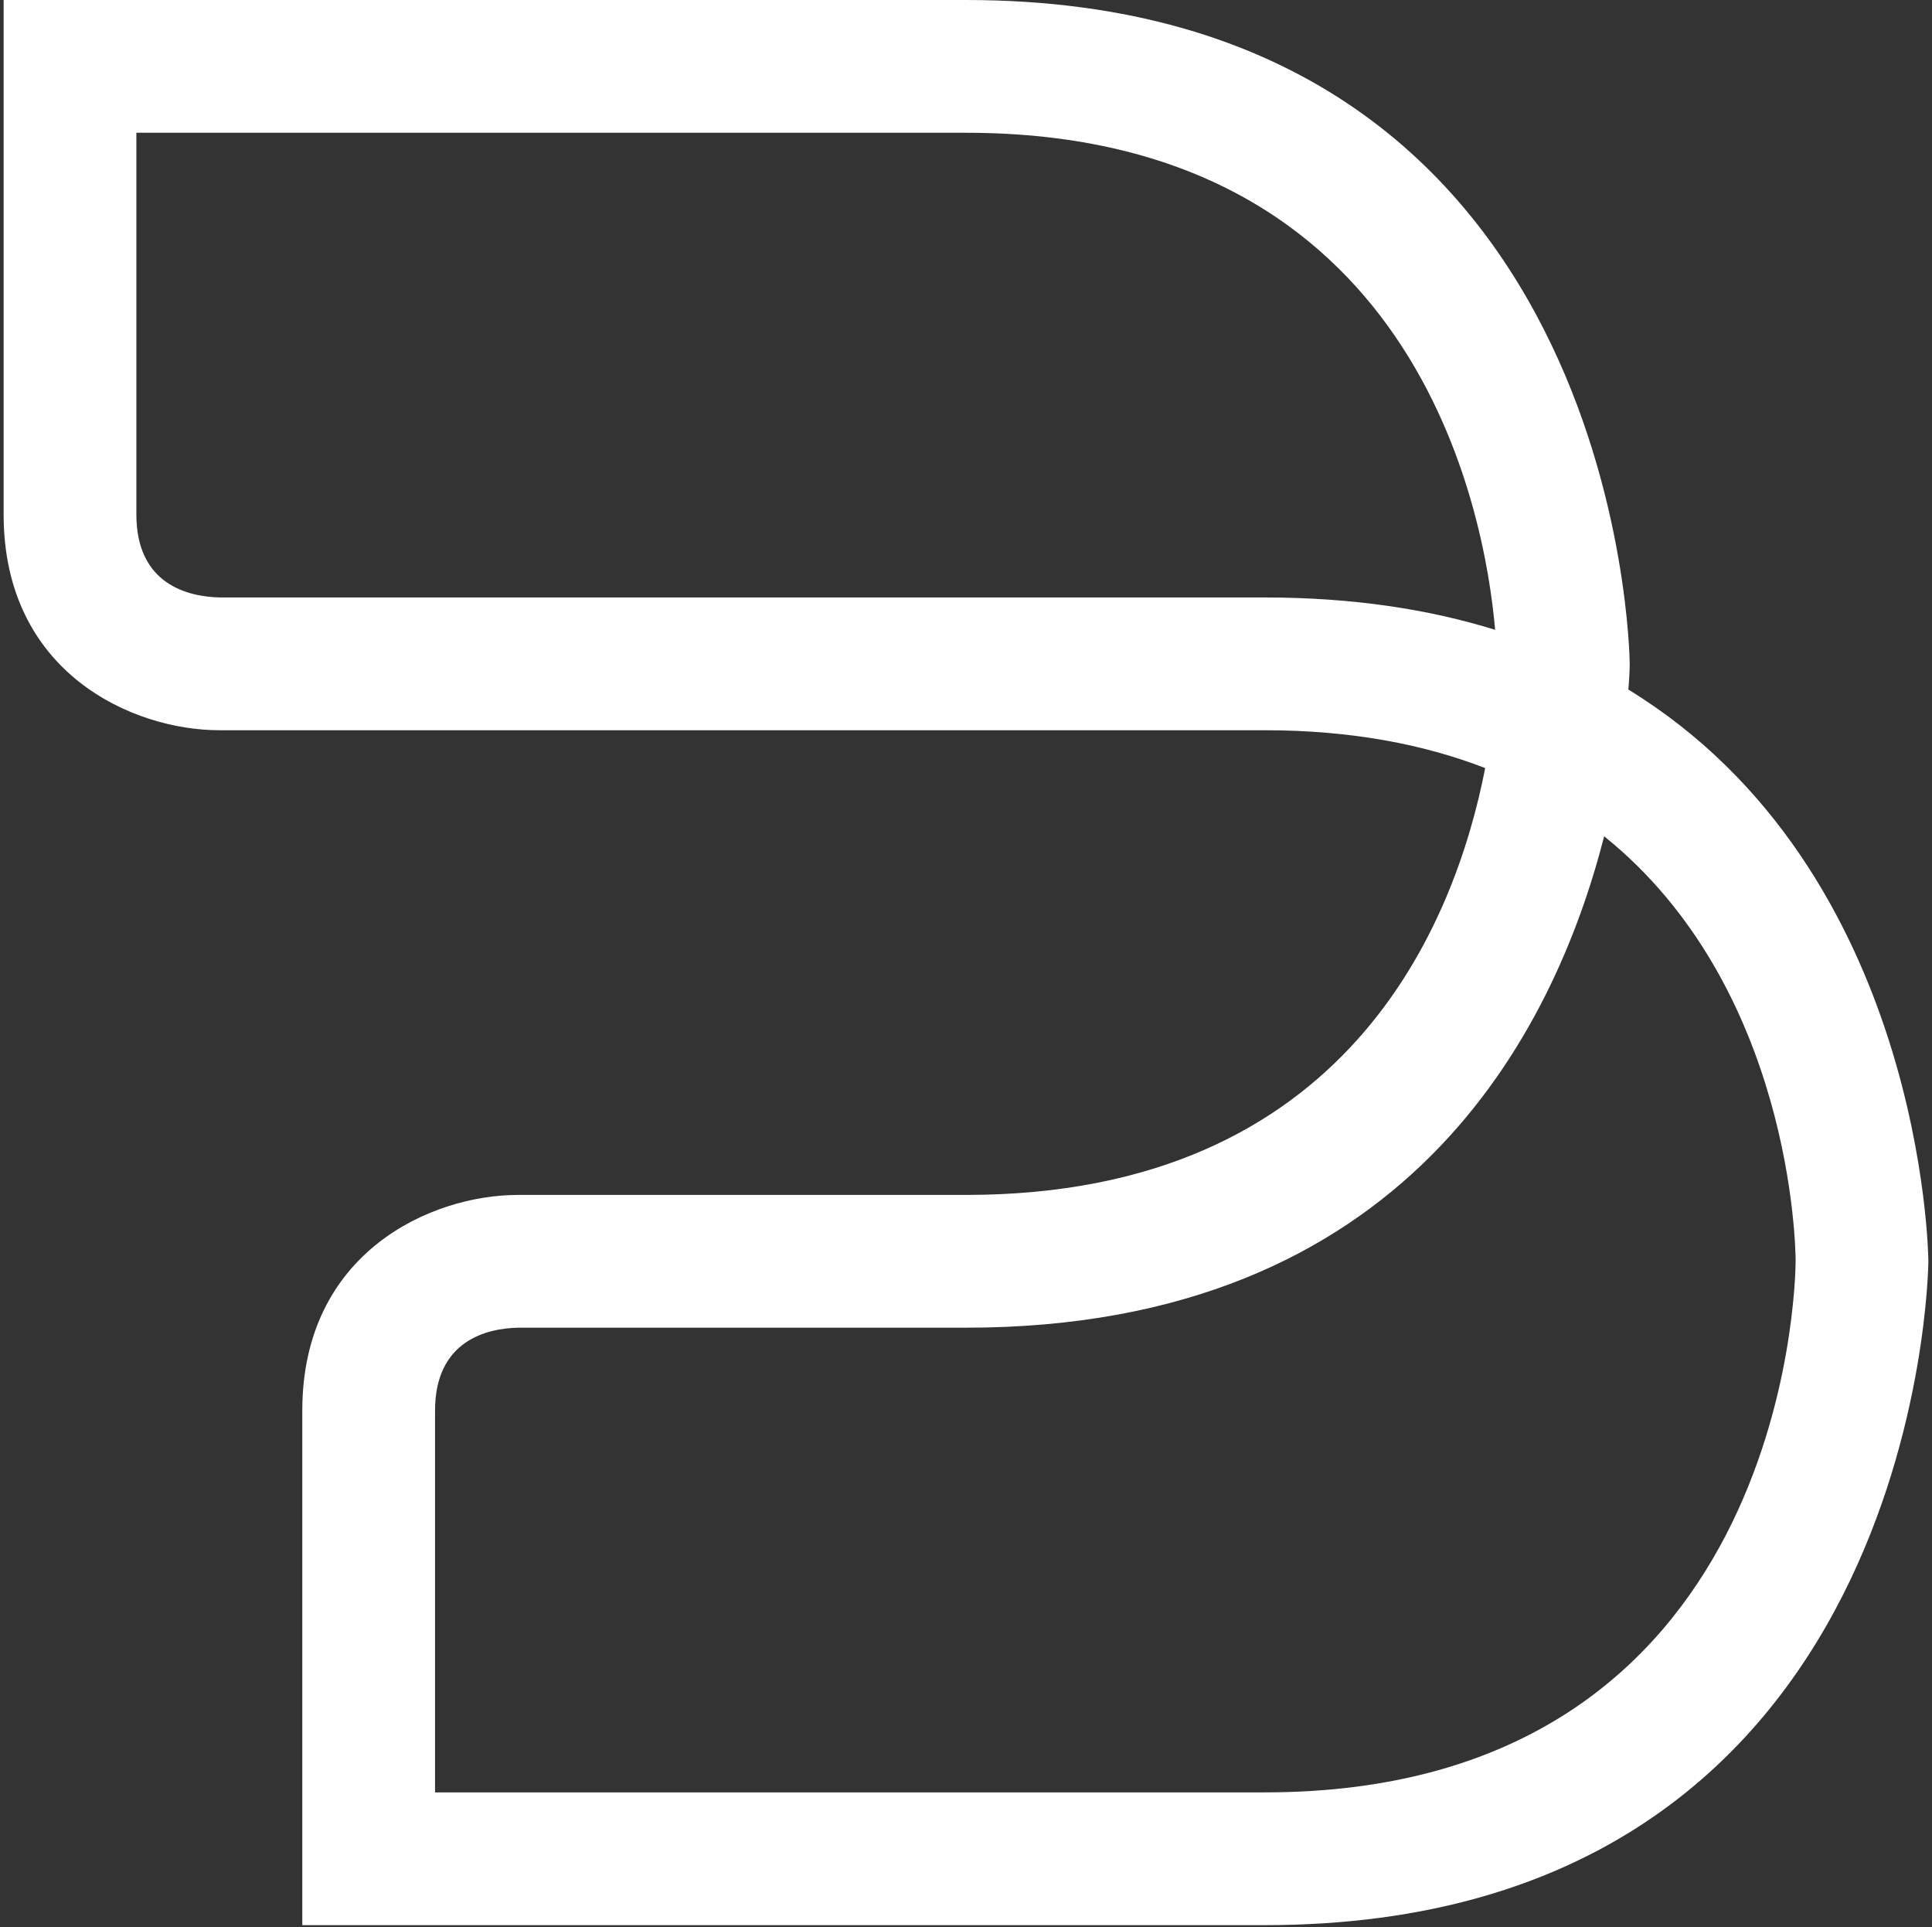
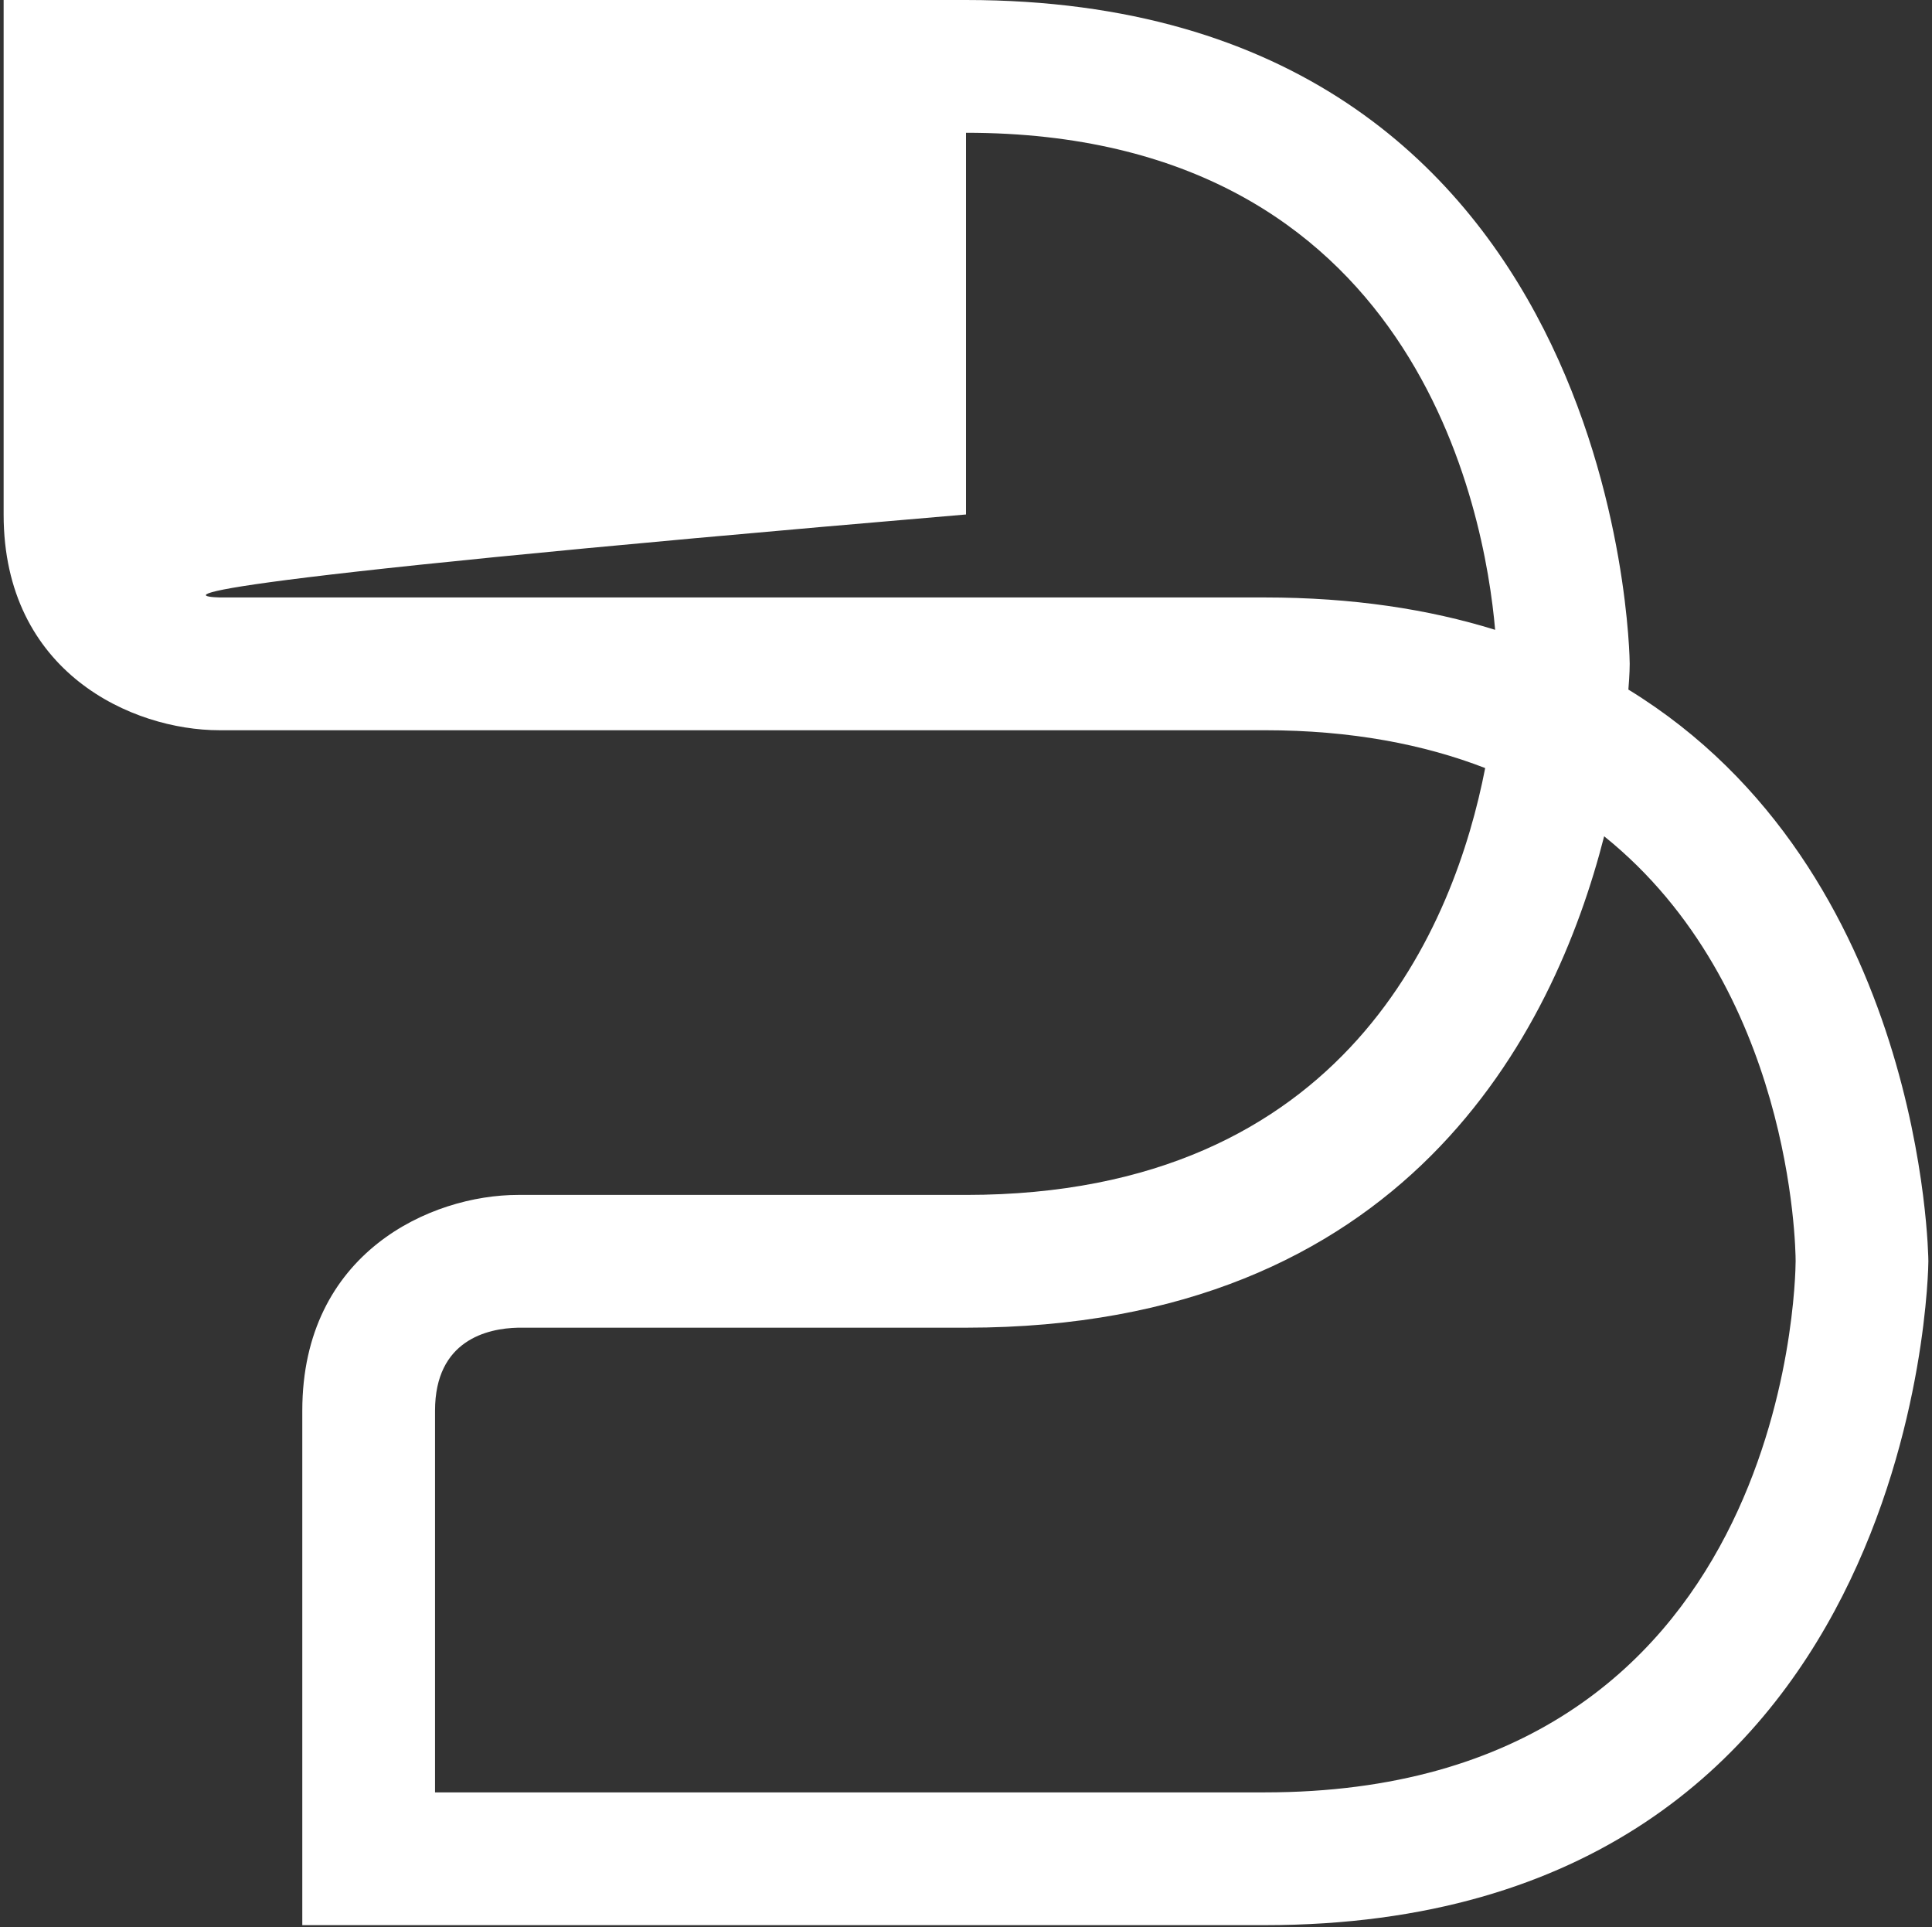
<svg xmlns="http://www.w3.org/2000/svg" width="368" height="367" viewBox="0 0 368 367" fill="none">
  <rect x="0" y="0" width="368" height="367" fill="#333333" stroke="none" />
-   <path d="M240.889 366.617H57.58V268.642C57.58 238.491 82.137 227.556 98.667 227.556H184C256.691 227.556 277.14 175.787 282.892 146.268C271.293 141.78 257.45 139.062 240.889 139.062H41.778C25.248 139.062 0.691 128.126 0.691 97.975V0H184C308.966 0 310.42 125.156 310.42 126.42C310.42 126.578 310.42 128.316 310.167 131.319C366.455 165.8 367.309 239.218 367.309 240.198C367.309 241.462 365.855 366.617 240.889 366.617ZM82.864 341.333H240.889C340.381 341.333 341.993 244.306 342.025 240.166C342.025 237.29 341.203 187.923 305.553 159.257C295.976 196.709 267.69 252.84 184 252.84H98.667C92.851 252.966 82.864 255.21 82.864 268.642V341.333ZM240.889 113.778C257.64 113.778 272.178 116.022 284.788 119.941C282.829 97.47 269.807 25.284 184 25.284H25.975V97.975C25.975 111.407 35.962 113.651 41.904 113.778H240.889Z" fill="white" />
+   <path d="M240.889 366.617H57.58V268.642C57.58 238.491 82.137 227.556 98.667 227.556H184C256.691 227.556 277.14 175.787 282.892 146.268C271.293 141.78 257.45 139.062 240.889 139.062H41.778C25.248 139.062 0.691 128.126 0.691 97.975V0H184C308.966 0 310.42 125.156 310.42 126.42C310.42 126.578 310.42 128.316 310.167 131.319C366.455 165.8 367.309 239.218 367.309 240.198C367.309 241.462 365.855 366.617 240.889 366.617ZM82.864 341.333H240.889C340.381 341.333 341.993 244.306 342.025 240.166C342.025 237.29 341.203 187.923 305.553 159.257C295.976 196.709 267.69 252.84 184 252.84H98.667C92.851 252.966 82.864 255.21 82.864 268.642V341.333ZM240.889 113.778C257.64 113.778 272.178 116.022 284.788 119.941C282.829 97.47 269.807 25.284 184 25.284V97.975C25.975 111.407 35.962 113.651 41.904 113.778H240.889Z" fill="white" />
</svg>